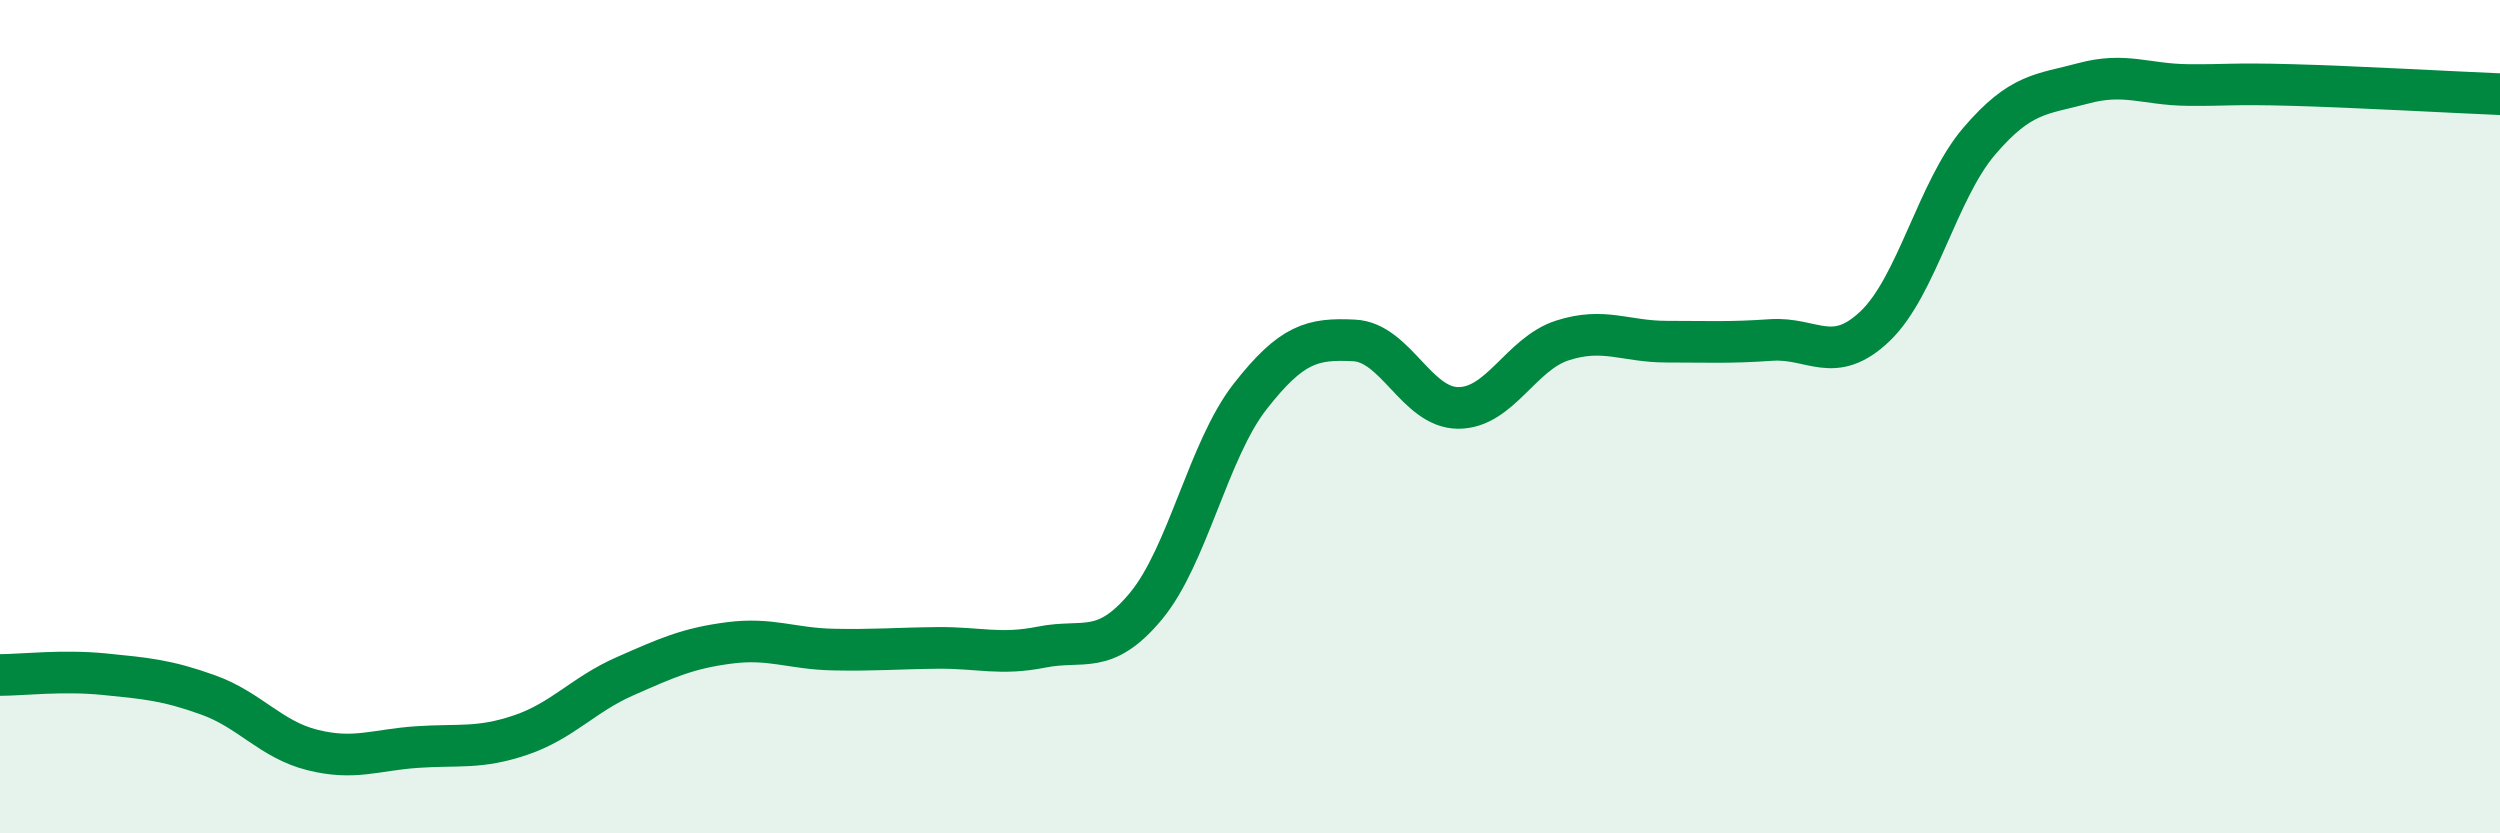
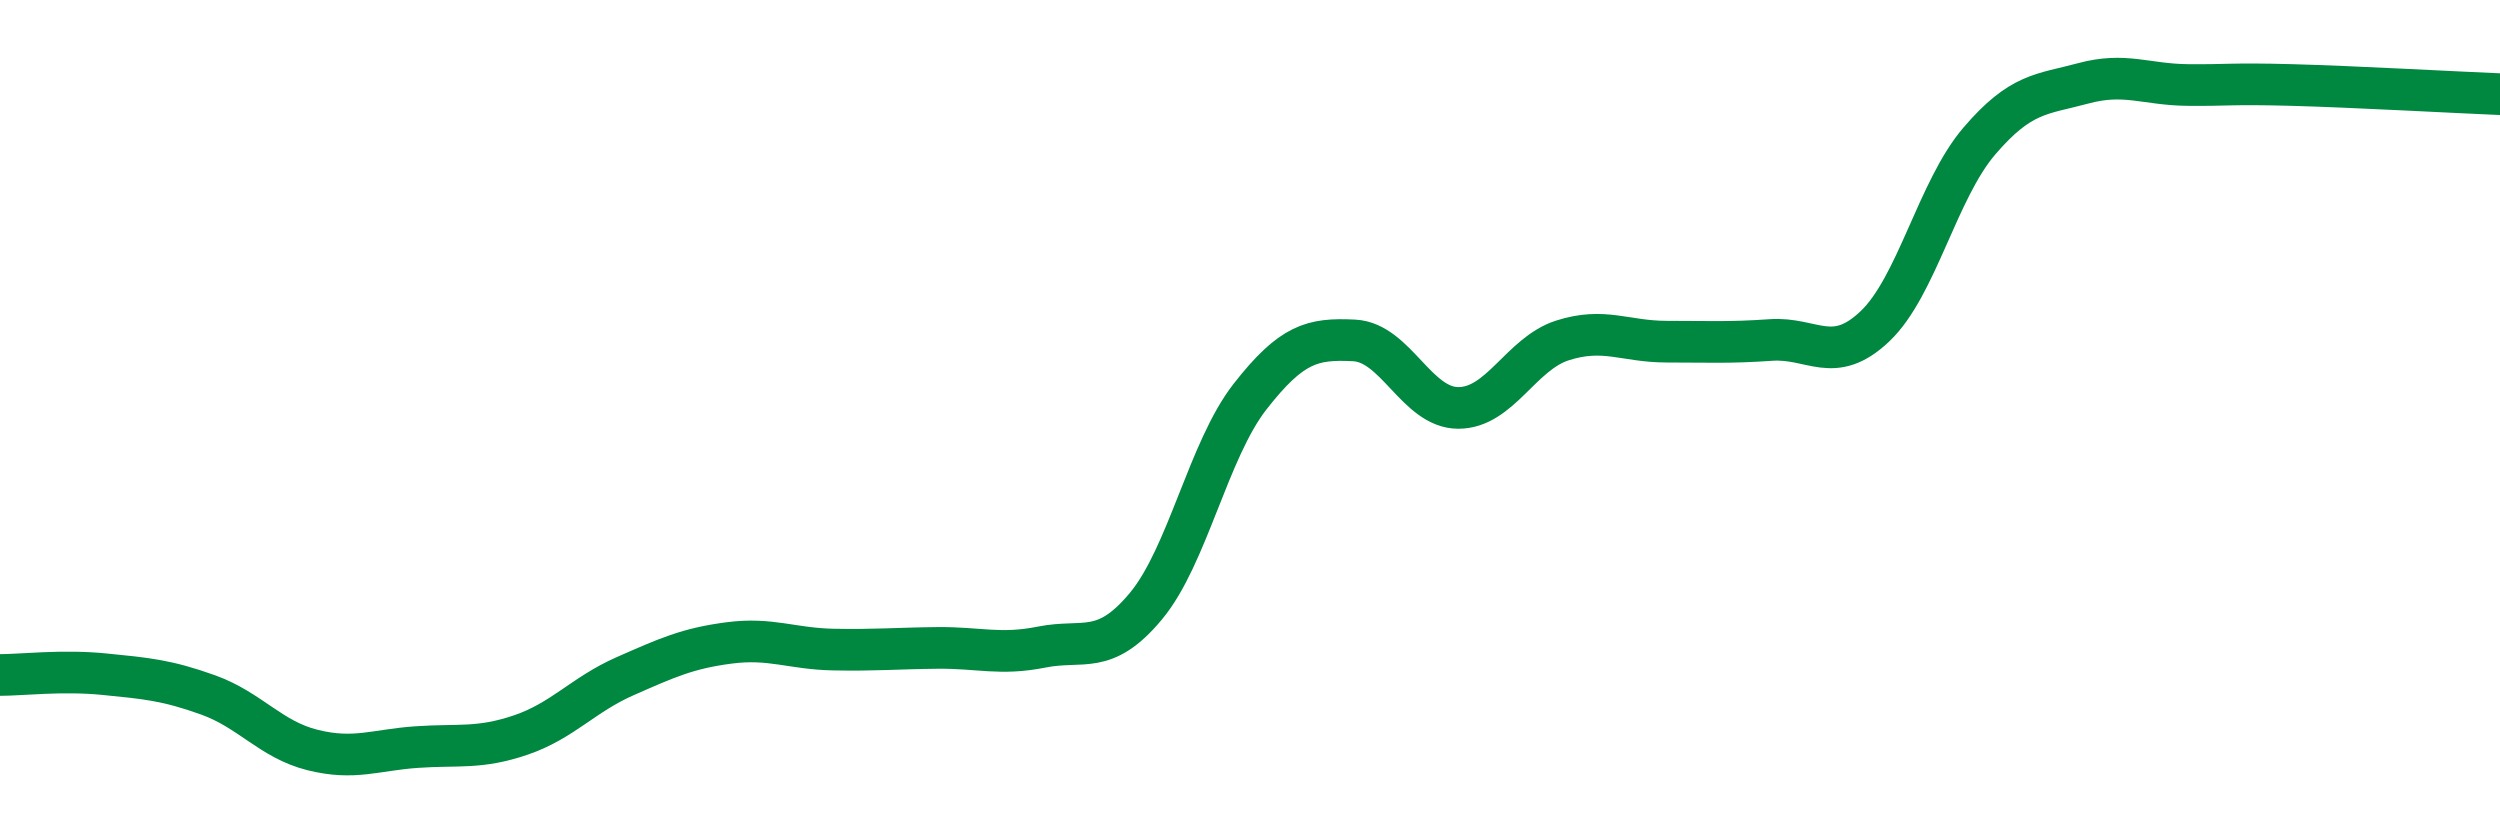
<svg xmlns="http://www.w3.org/2000/svg" width="60" height="20" viewBox="0 0 60 20">
-   <path d="M 0,16.2 C 0.5,16.2 1.5,16.08 2.5,16.18 C 3.5,16.28 4,16.32 5,16.68 C 6,17.04 6.5,17.75 7.5,18 C 8.5,18.25 9,18 10,17.93 C 11,17.86 11.5,17.98 12.5,17.64 C 13.5,17.3 14,16.67 15,16.23 C 16,15.79 16.5,15.56 17.5,15.43 C 18.5,15.3 19,15.57 20,15.59 C 21,15.61 21.5,15.56 22.5,15.55 C 23.5,15.54 24,15.73 25,15.53 C 26,15.33 26.5,15.75 27.5,14.55 C 28.5,13.35 29,10.8 30,9.52 C 31,8.24 31.5,8.12 32.5,8.17 C 33.5,8.22 34,9.79 35,9.79 C 36,9.79 36.5,8.49 37.5,8.17 C 38.5,7.85 39,8.2 40,8.2 C 41,8.2 41.5,8.23 42.5,8.16 C 43.5,8.09 44,8.78 45,7.83 C 46,6.88 46.5,4.56 47.5,3.39 C 48.5,2.22 49,2.27 50,2 C 51,1.73 51.5,2.03 52.5,2.04 C 53.5,2.05 53.5,2 55,2.04 C 56.5,2.08 59,2.22 60,2.26L60 20L0 20Z" fill="#008740" opacity="0.1" stroke-linecap="round" stroke-linejoin="round" />
  <path d="M 0,16.2 C 0.5,16.2 1.5,16.08 2.5,16.18 C 3.5,16.28 4,16.32 5,16.68 C 6,17.04 6.5,17.75 7.5,18 C 8.5,18.25 9,18 10,17.93 C 11,17.86 11.5,17.98 12.5,17.64 C 13.5,17.3 14,16.67 15,16.23 C 16,15.79 16.5,15.56 17.5,15.43 C 18.5,15.3 19,15.57 20,15.59 C 21,15.61 21.5,15.56 22.5,15.55 C 23.5,15.54 24,15.73 25,15.53 C 26,15.33 26.5,15.75 27.5,14.55 C 28.5,13.35 29,10.8 30,9.52 C 31,8.24 31.5,8.12 32.5,8.17 C 33.5,8.22 34,9.79 35,9.79 C 36,9.79 36.5,8.49 37.5,8.17 C 38.5,7.85 39,8.2 40,8.2 C 41,8.2 41.5,8.23 42.5,8.16 C 43.5,8.09 44,8.78 45,7.83 C 46,6.88 46.5,4.56 47.5,3.39 C 48.5,2.22 49,2.27 50,2 C 51,1.73 51.5,2.03 52.5,2.04 C 53.5,2.05 53.5,2 55,2.04 C 56.5,2.08 59,2.22 60,2.26" stroke="#008740" stroke-width="1" fill="none" stroke-linecap="round" stroke-linejoin="round" />
</svg>